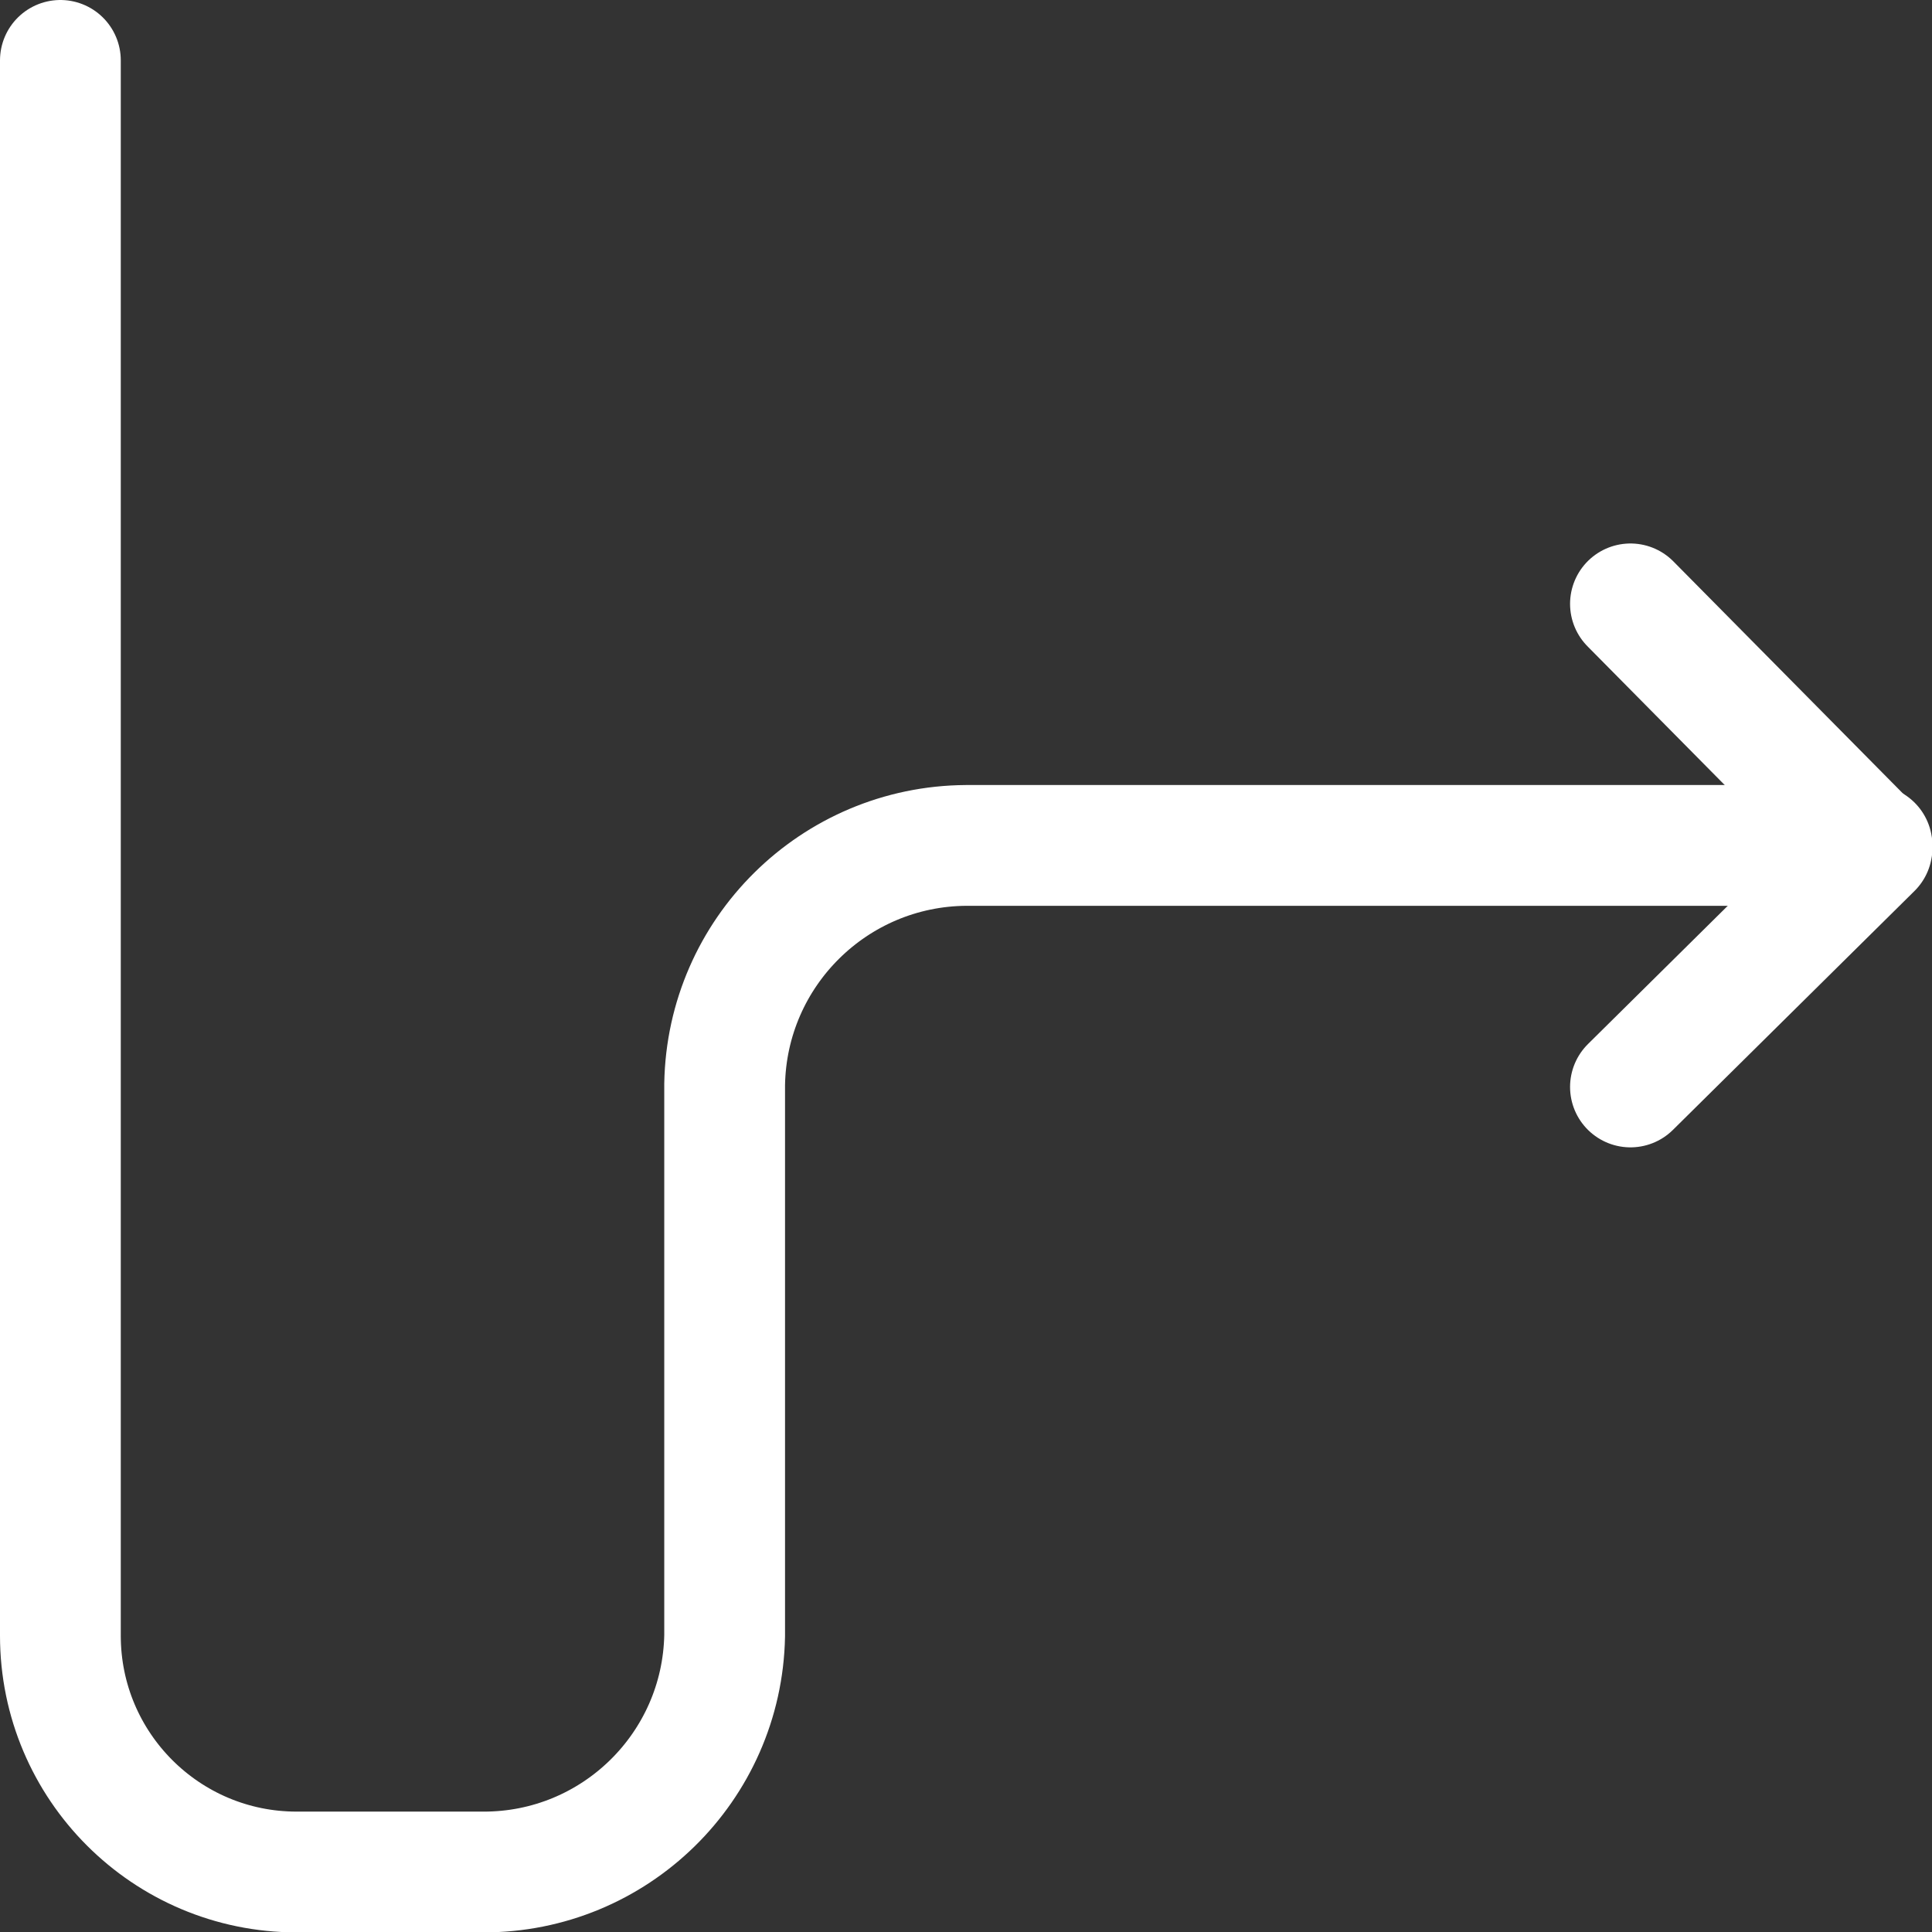
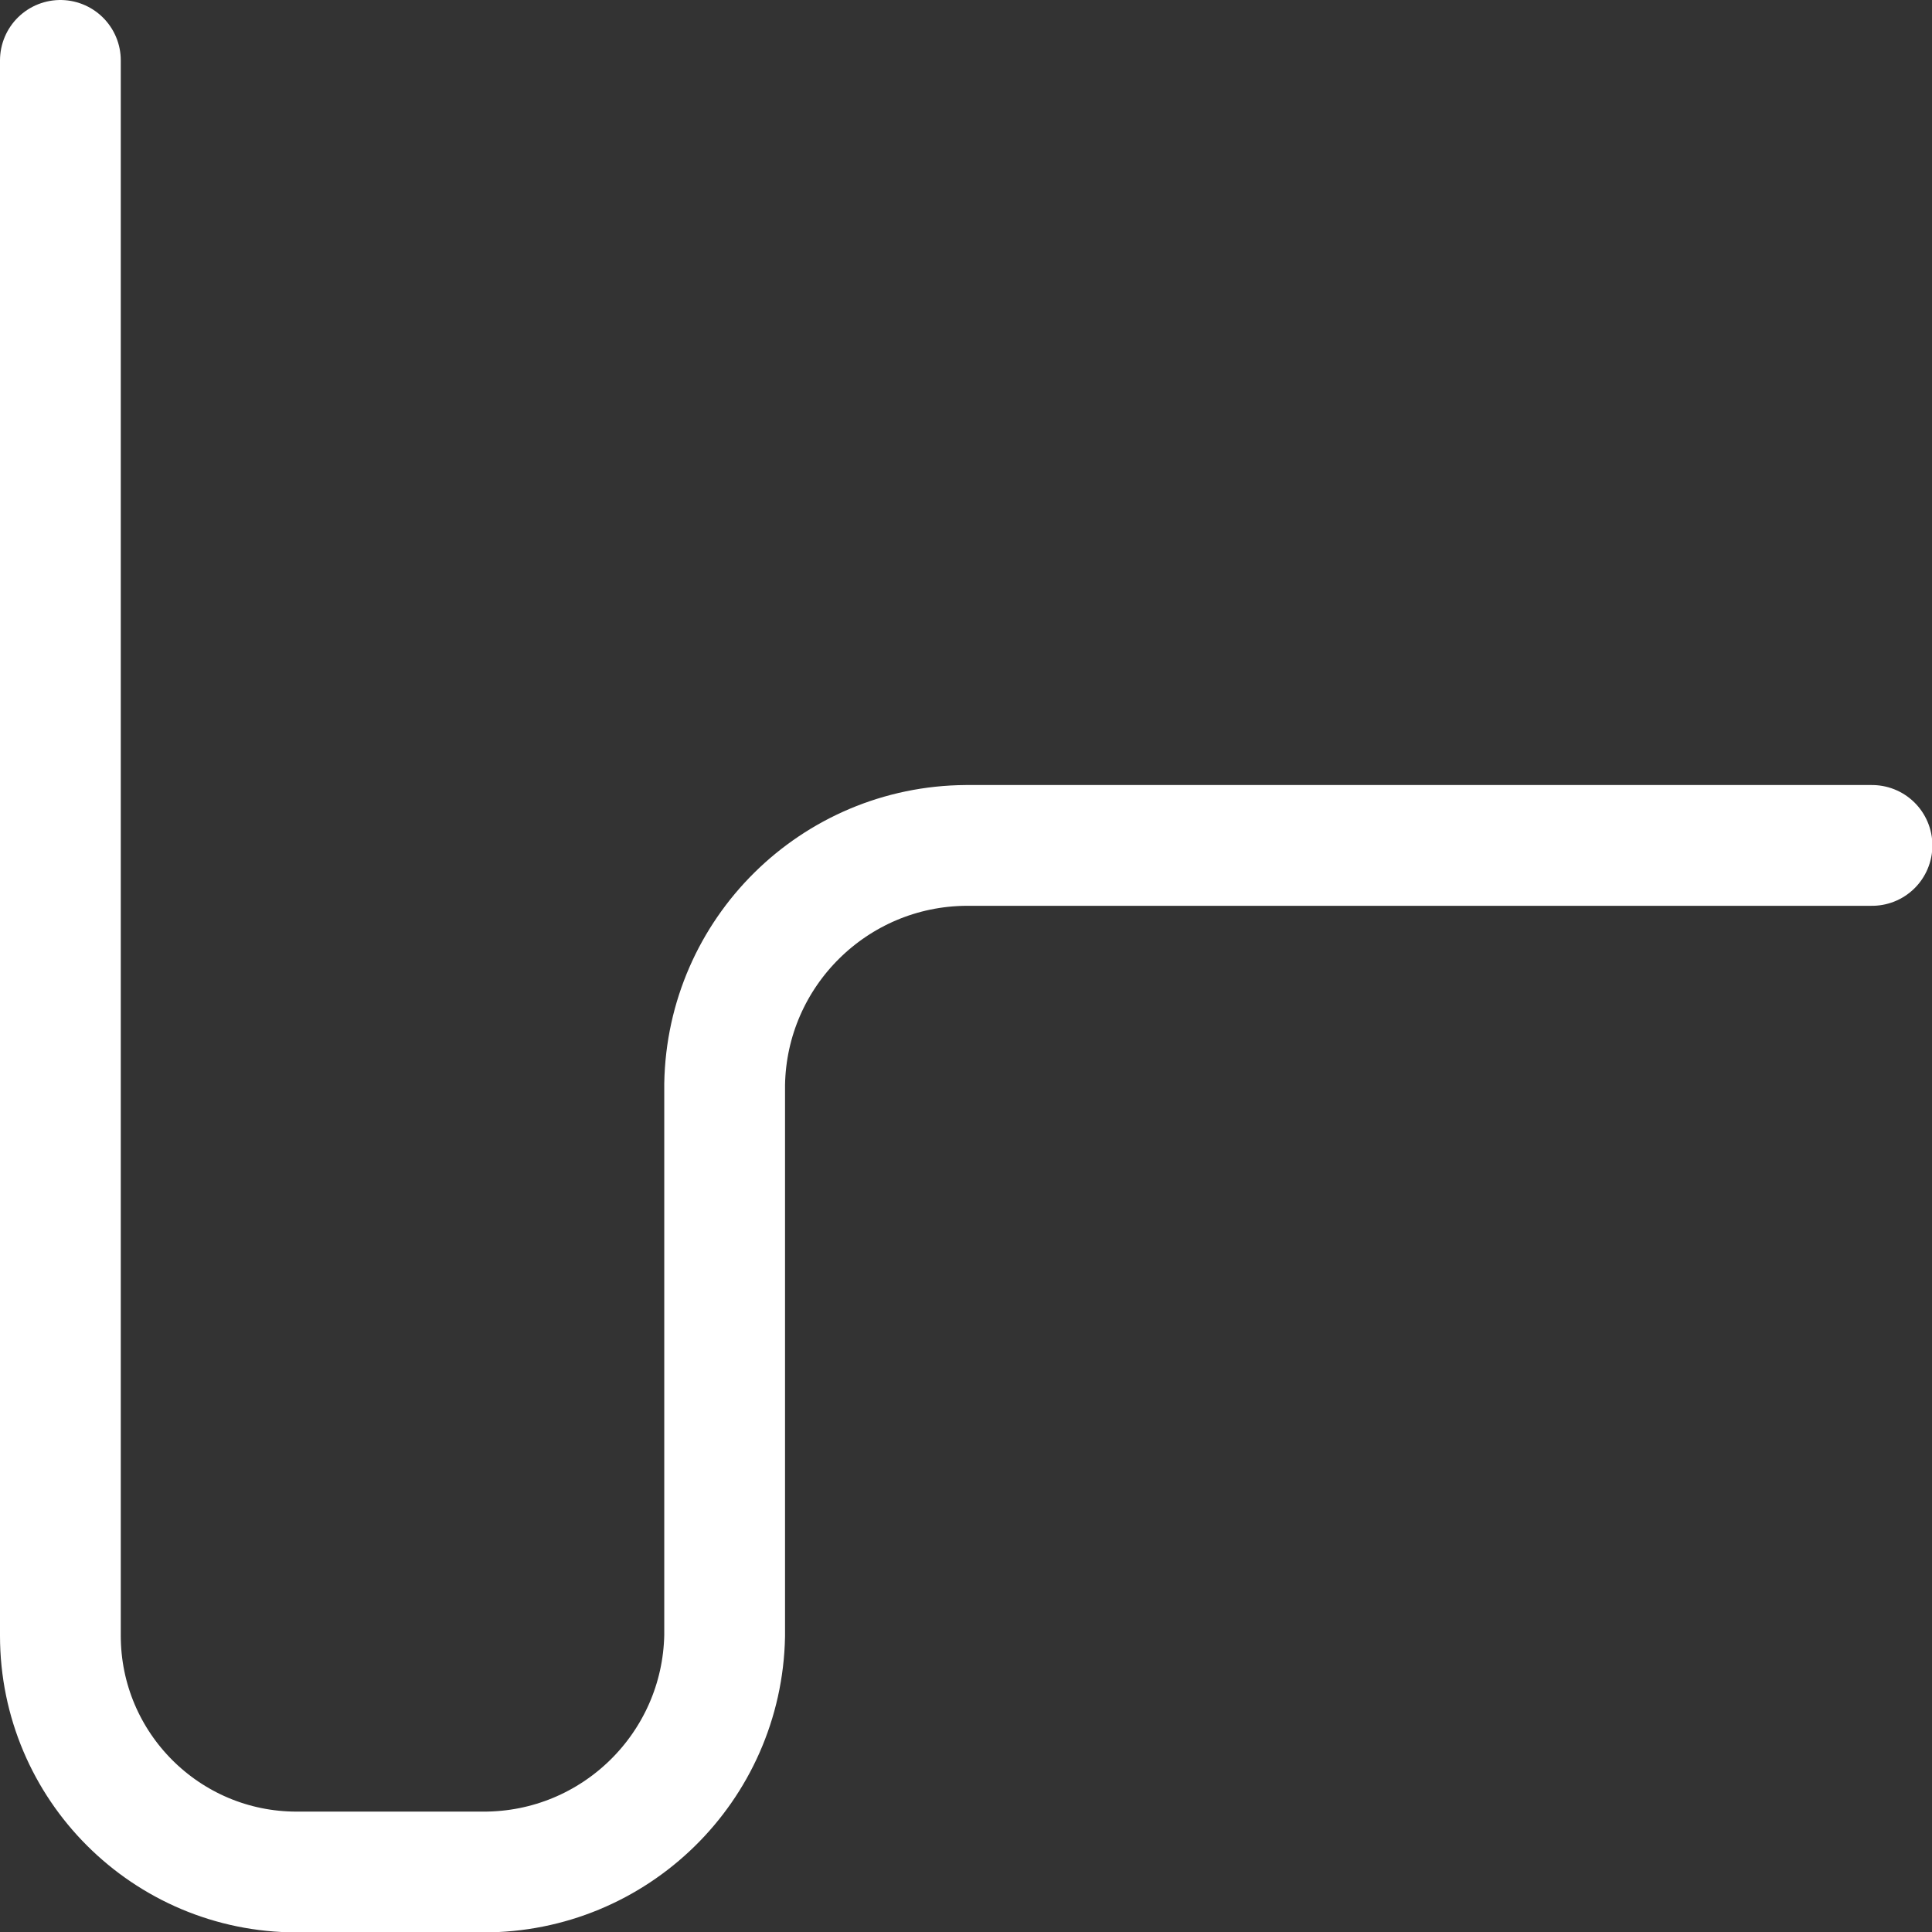
<svg xmlns="http://www.w3.org/2000/svg" version="1.1" viewBox="0 0 40 40" width="40" height="40">
  <rect x="0" y="0" width="40" height="40" fill="#333333" stroke="none" />
  <title>Exported from Streamline App (https://app.streamlineicons.com)</title>
  <g transform="matrix(1.667,0,0,1.667,0,0)">
-     <path d="M 20.25,13.5l3-2.967l-3-3.033 " stroke="#ffffff" fill="none" stroke-width="1.5" stroke-linecap="round" stroke-linejoin="round" />
    <path d="M 23.25,10.5H12c-1.64,0.01-2.972,1.327-3,2.967v6.848 c-0.031,1.633-1.366,2.94-3,2.935H3.685c-1.621,0-2.935-1.314-2.935-2.935V0.75" stroke="#ffffff" fill="none" stroke-width="1.5" stroke-linecap="round" stroke-linejoin="round" />
  </g>
</svg>